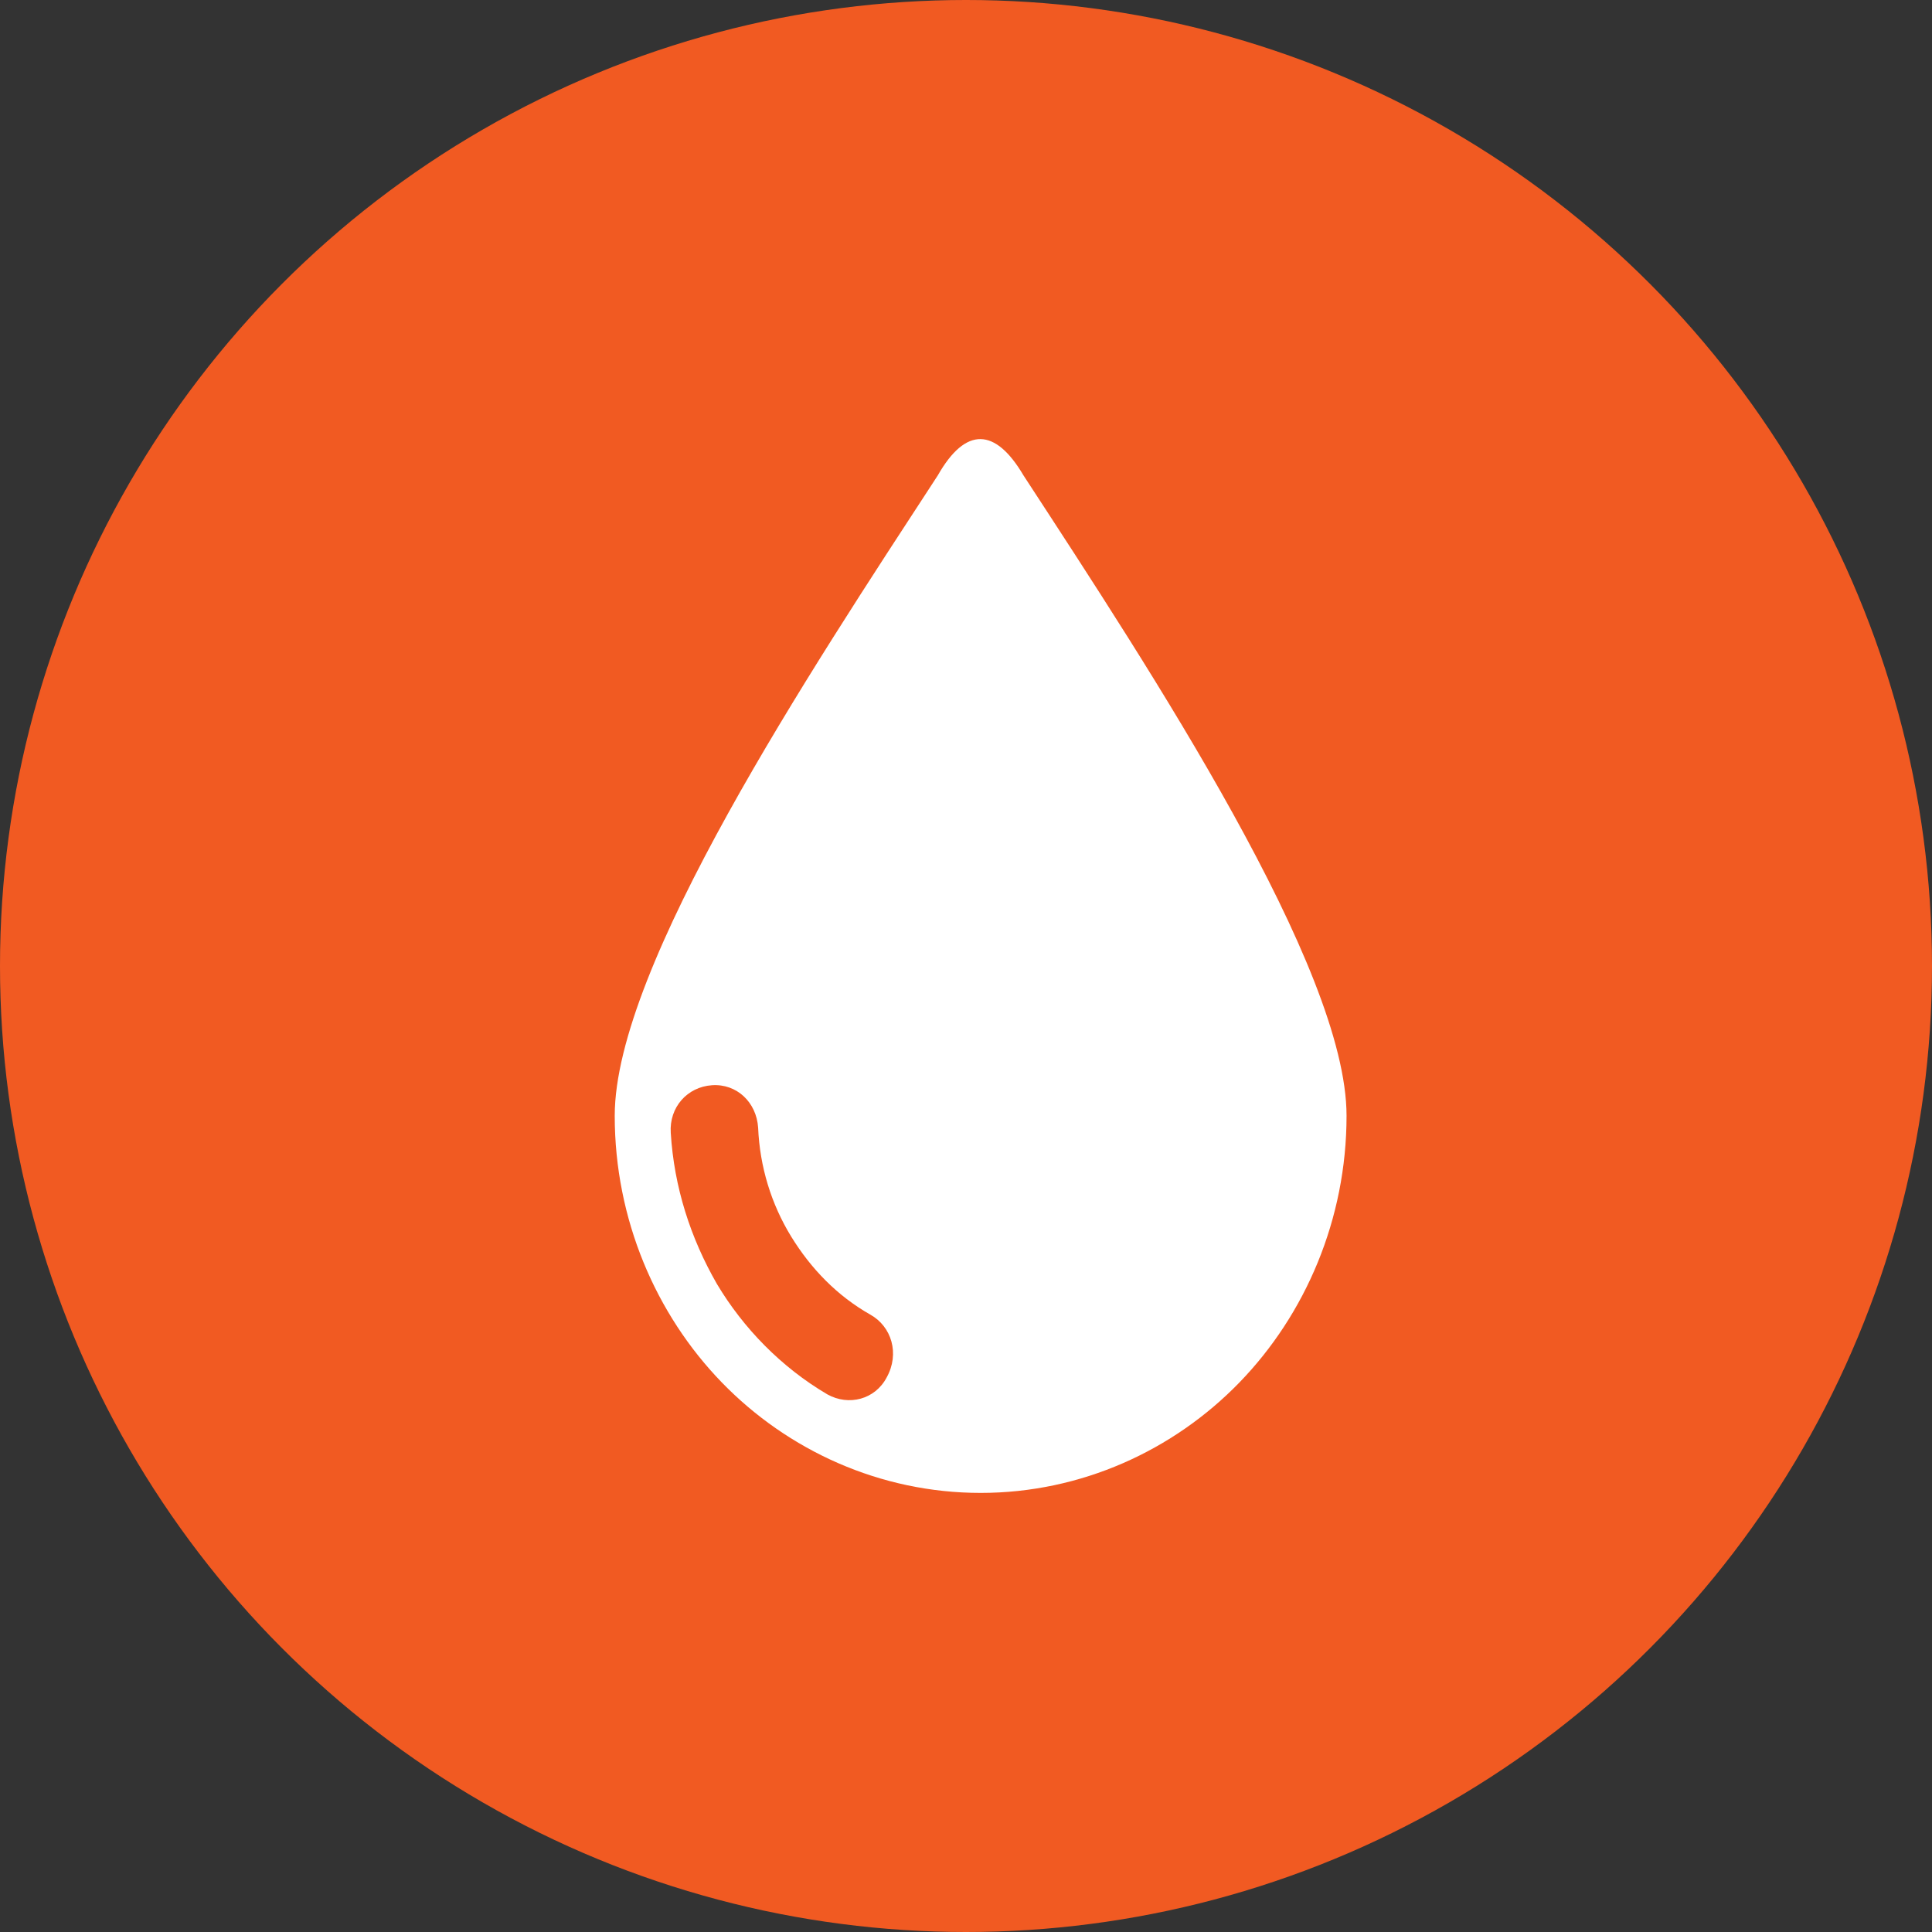
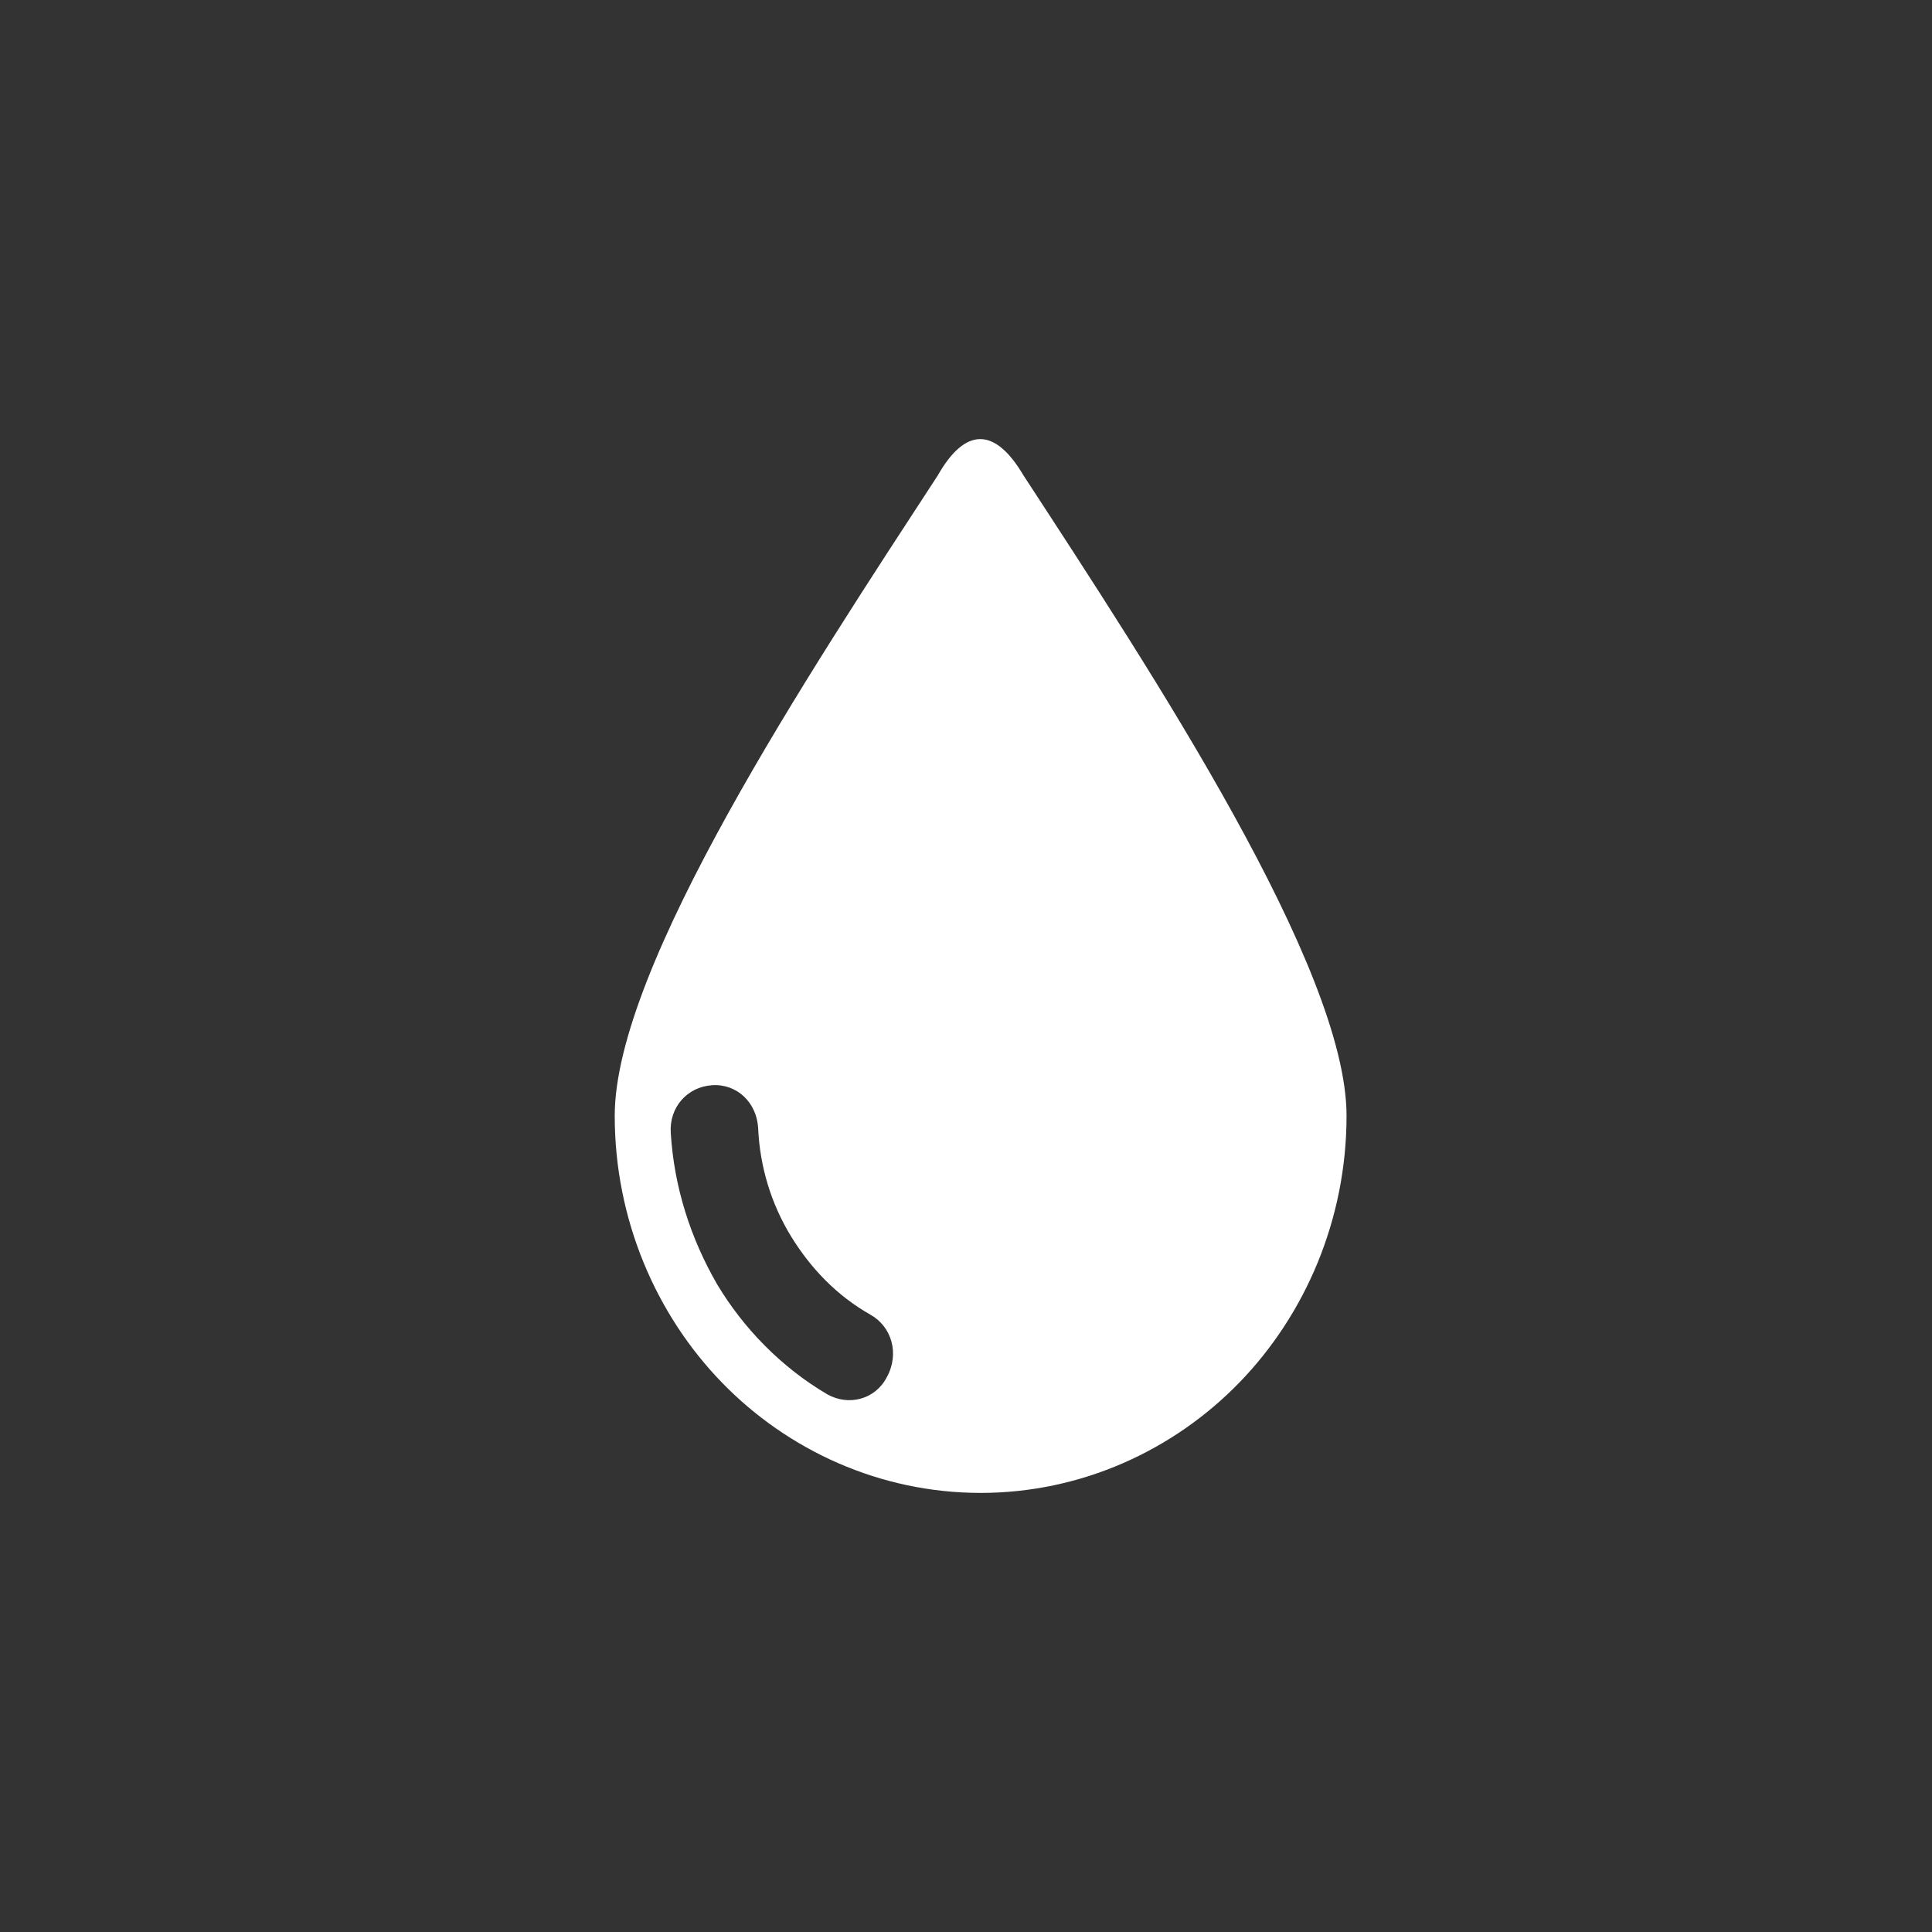
<svg xmlns="http://www.w3.org/2000/svg" width="66" height="66" viewBox="0 0 66 66" fill="none">
  <rect x="0" y="0" width="66" height="66" fill="#333333" stroke="none" />
-   <circle cx="33" cy="33" r="33" fill="#F15A22" />
  <path d="M32.036 16.241C32.993 14.558 34.007 14.616 34.964 16.241C39.356 22.972 46 33.069 46 38.117C46 41.657 44.592 44.907 42.34 47.228C40.088 49.549 36.935 51 33.5 51C30.065 51 26.912 49.549 24.66 47.228C22.408 44.907 21 41.657 21 38.117C21 33.011 27.644 22.972 32.036 16.241ZM24.491 43.862C25.392 45.371 26.687 46.706 28.264 47.634C28.995 48.041 29.896 47.808 30.291 47.054C30.741 46.242 30.459 45.313 29.727 44.907C28.601 44.269 27.701 43.34 27.025 42.238C26.349 41.135 25.955 39.858 25.899 38.524C25.842 37.653 25.167 37.015 24.322 37.073C23.477 37.131 22.858 37.827 22.914 38.698C23.027 40.555 23.59 42.296 24.491 43.862Z" fill="white" />
</svg>